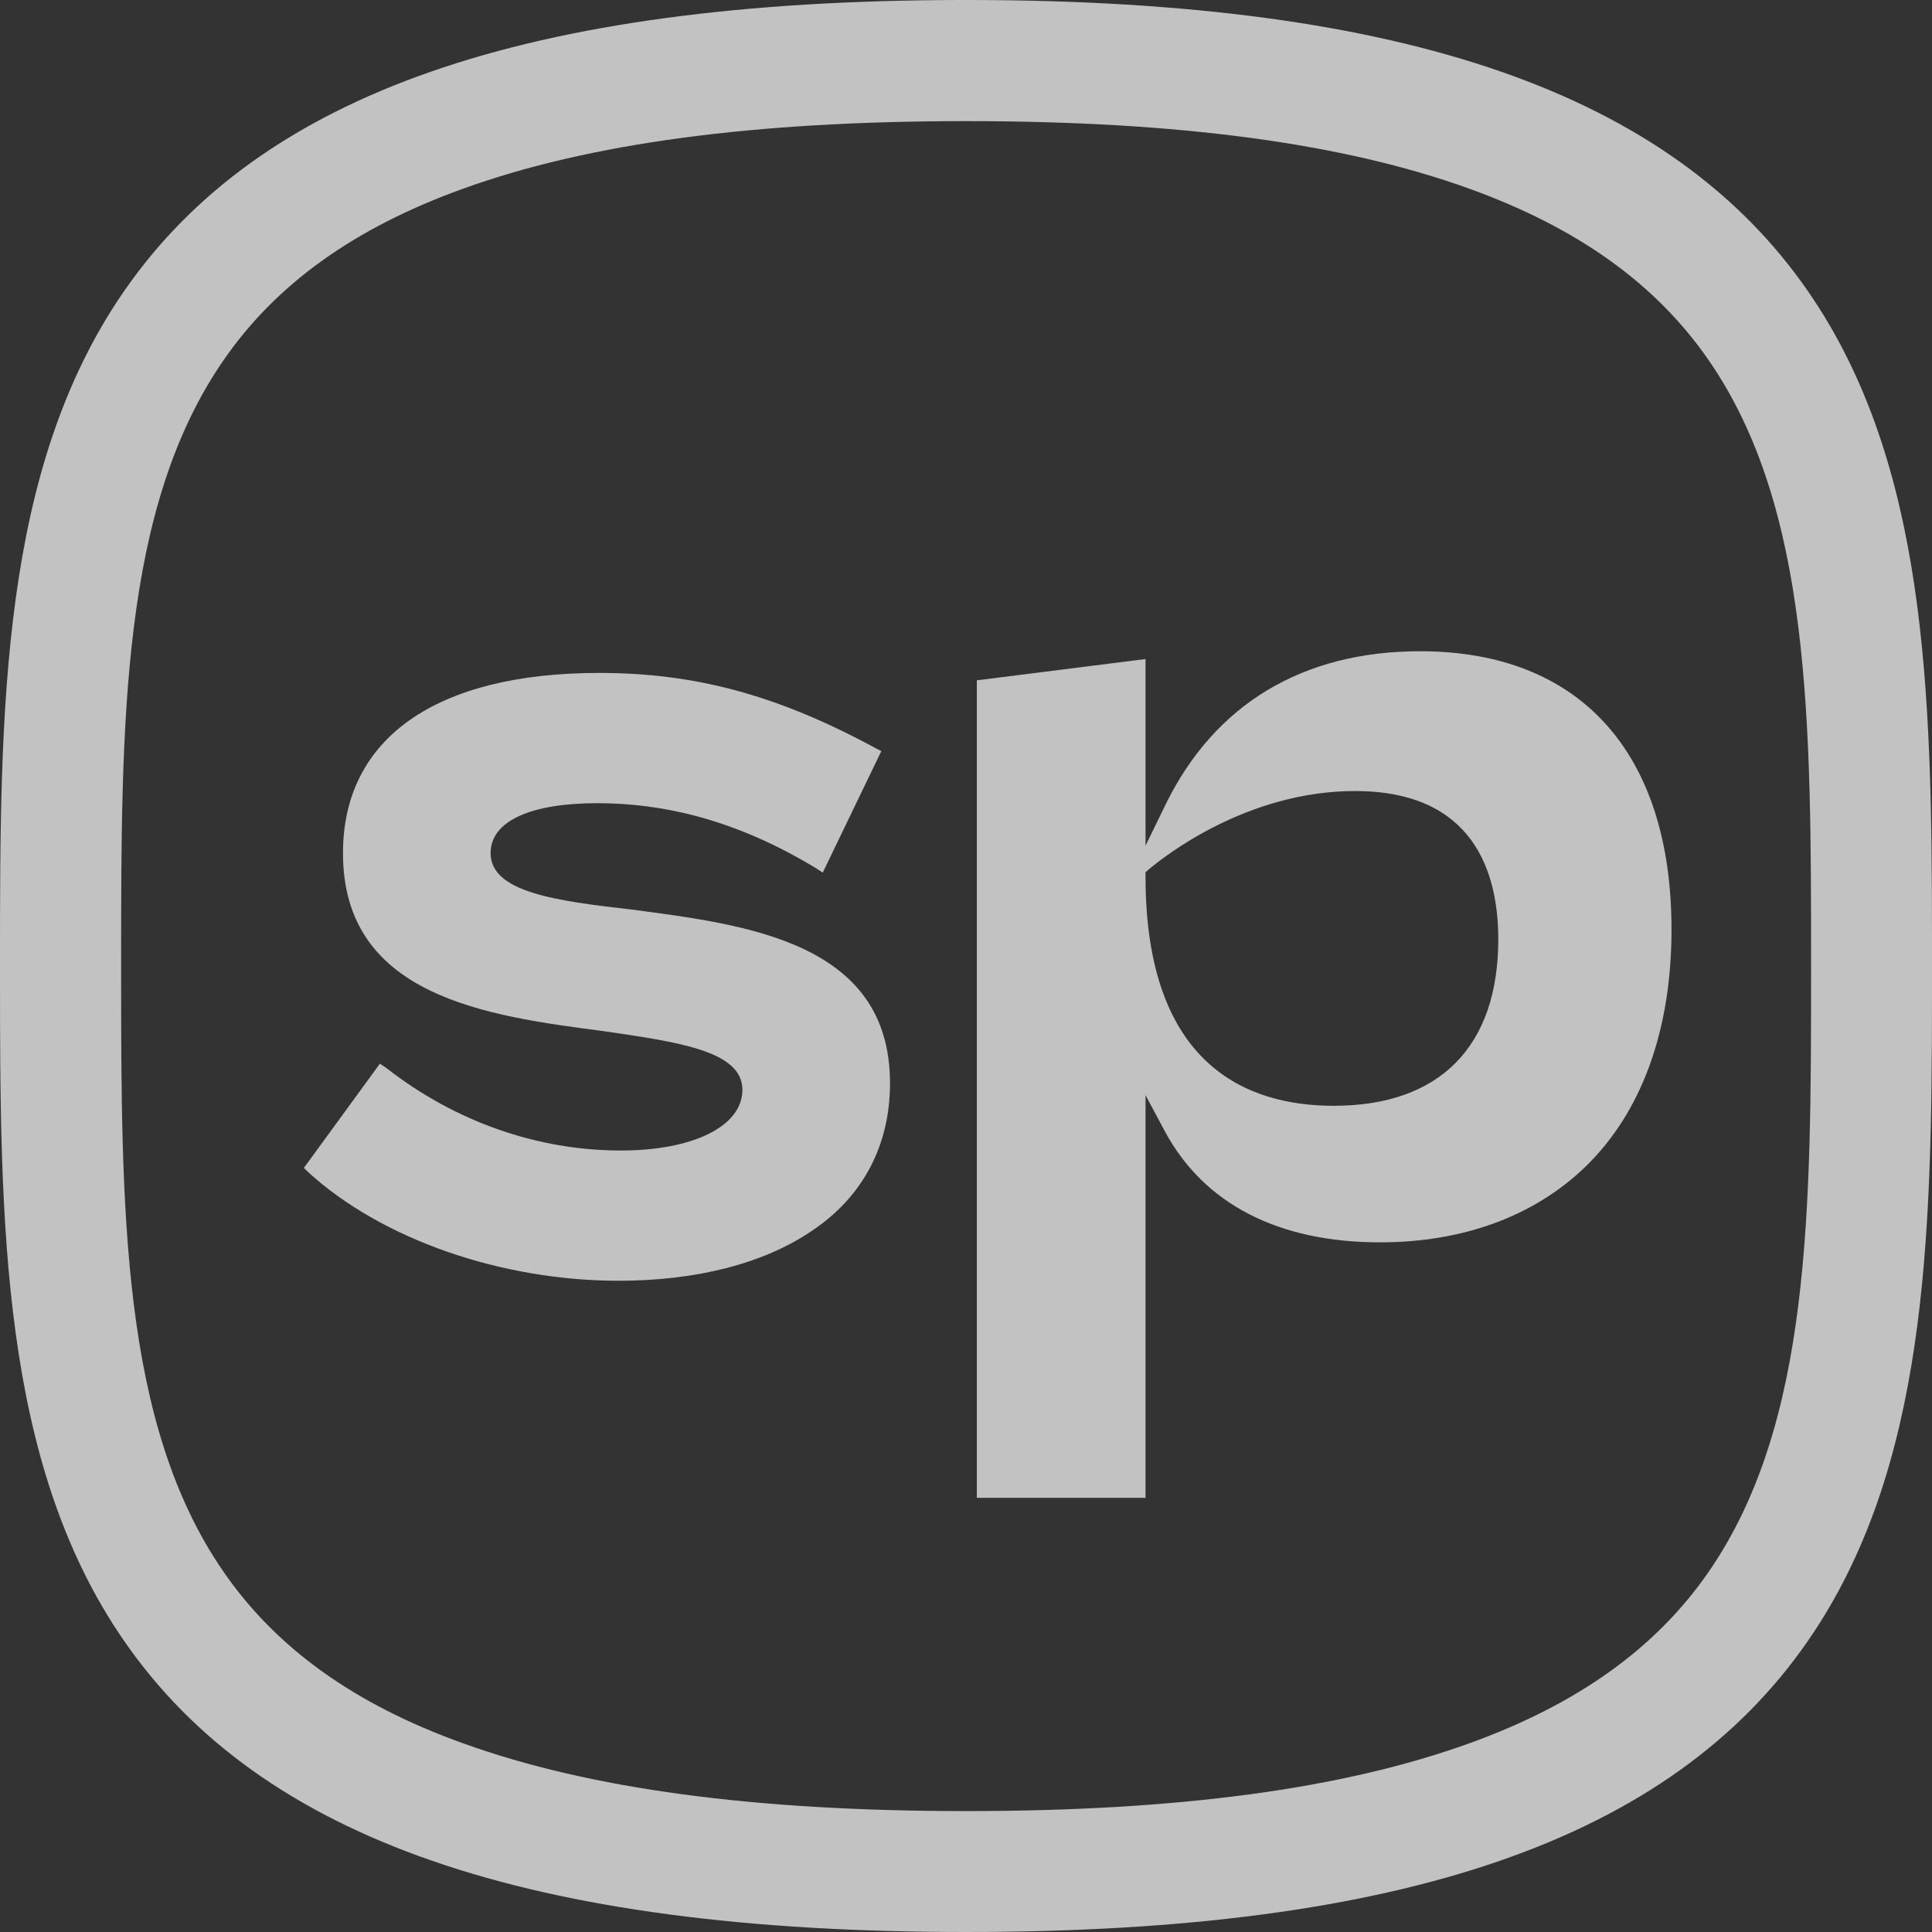
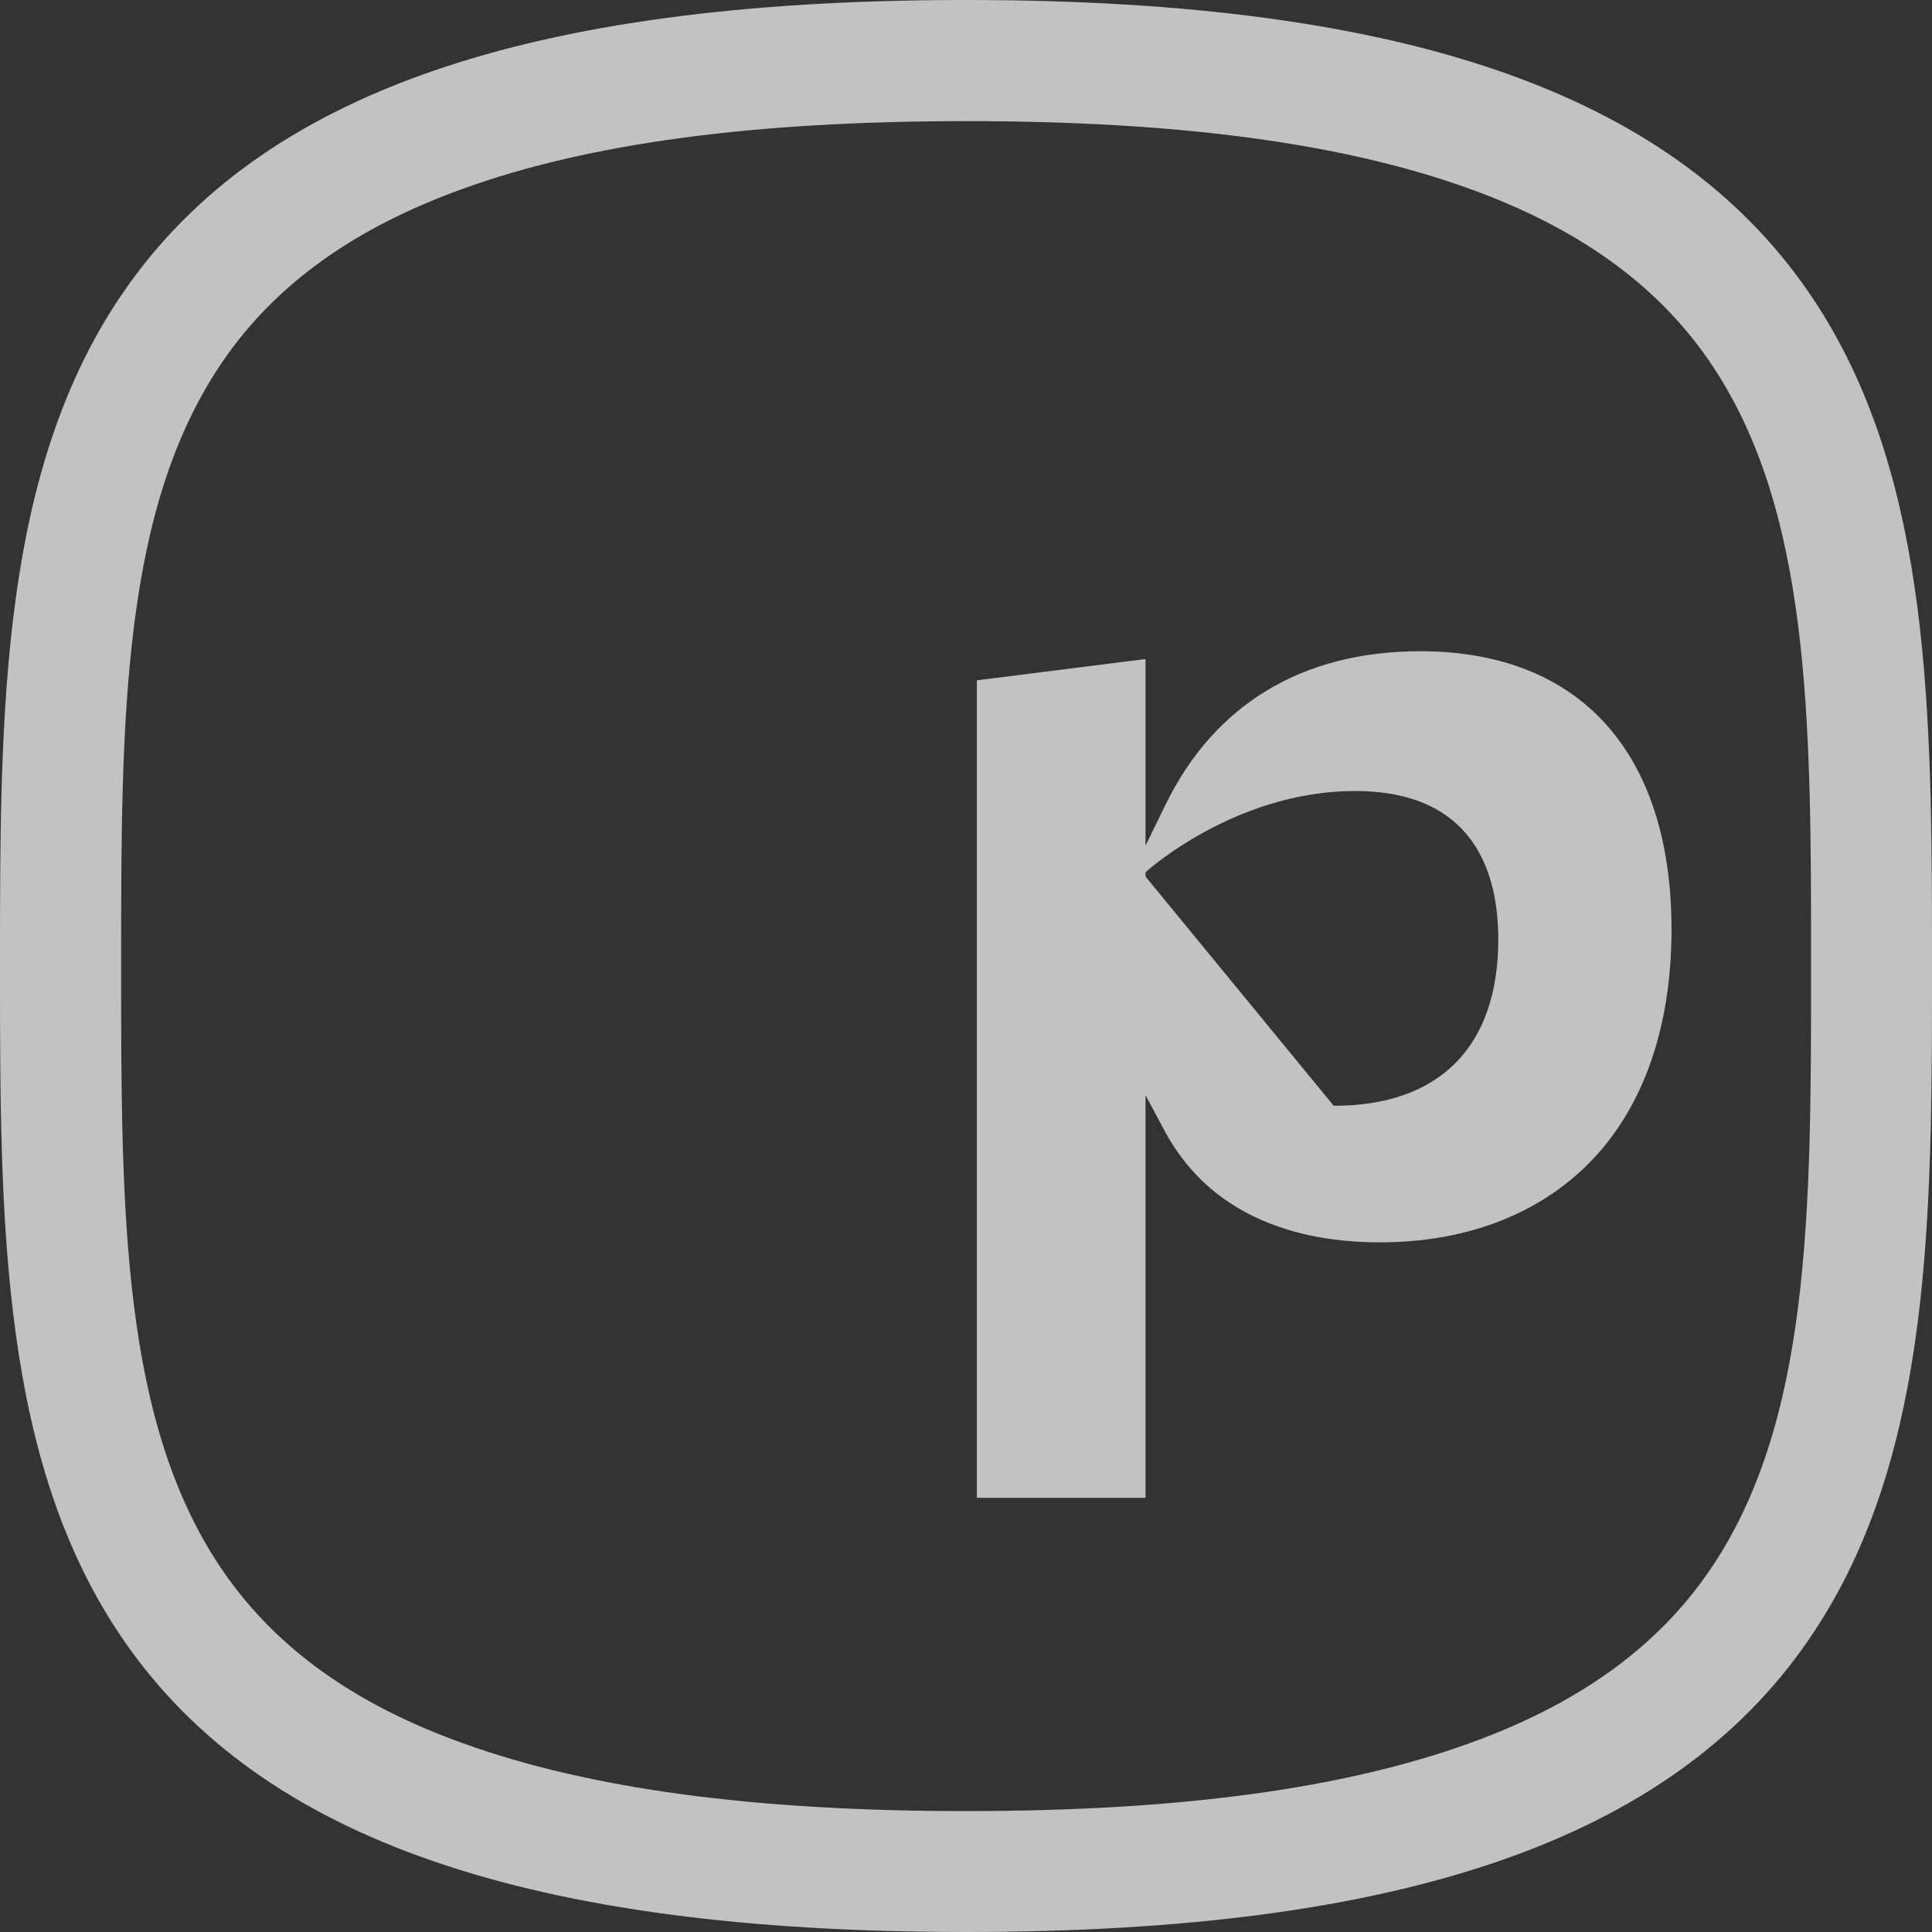
<svg xmlns="http://www.w3.org/2000/svg" version="1.2" viewBox="0 0 89 89" width="89" height="89">
  <rect x="0" y="0" width="89" height="89" fill="#333333" stroke="none" />
  <title>sp-svg</title>
  <defs>
    <clipPath id="cp1">
      <path d="m44.73 0c20 0.03 32.26 4.3 38.56 13.42 5.48 7.93 5.7 18.46 5.71 29.67v2.82c-0.01 11.21-0.23 21.74-5.71 29.67-6.32 9.16-18.65 13.42-38.79 13.42-20.14 0-32.47-4.26-38.79-13.42-5.68-8.22-5.71-19.22-5.71-30.87v-0.42c0-11.65 0.03-22.65 5.71-30.87 6.3-9.12 18.56-13.39 38.56-13.42zm-0.22 83.43c9.77 0 17.35-1.02 23.17-3.12 4.99-1.8 8.6-4.38 11.03-7.9 4.72-6.83 4.72-16.6 4.72-27.91 0-11.31 0-21.08-4.72-27.91-2.43-3.52-6.04-6.1-11.03-7.9-5.82-2.1-13.4-3.11-23.17-3.11-9.77 0-17.35 1.01-23.17 3.11-5 1.8-8.61 4.38-11.04 7.9-4.72 6.83-4.72 16.6-4.72 27.91 0 11.31 0 21.08 4.72 27.91 2.43 3.52 6.04 6.11 11.04 7.9 5.82 2.1 13.4 3.12 23.17 3.12z" />
    </clipPath>
    <clipPath id="cp2">
-       <path d="m65.42 30c7.36 0 11.58 4.67 11.58 12.82 0 4.65-1.38 8.44-4 10.96-2.36 2.26-5.62 3.45-9.43 3.45-4.67 0-8.09-1.76-9.89-5.08l-0.91-1.7v18.55h-7.77v-37.66l7.77-0.98v8.6l0.92-1.89c2.26-4.63 6.32-7.07 11.73-7.07zm-3.98 20.94c4.88 0 7.58-2.73 7.58-7.67 0-3.11-1.15-6.83-6.6-6.83-4.98 0-8.79 3.01-9.5 3.61l-0.15 0.13v0.2c0 8.73 4.71 10.56 8.67 10.56z" />
+       <path d="m65.42 30c7.36 0 11.58 4.67 11.58 12.82 0 4.65-1.38 8.44-4 10.96-2.36 2.26-5.62 3.45-9.43 3.45-4.67 0-8.09-1.76-9.89-5.08l-0.91-1.7v18.55h-7.77v-37.66l7.77-0.98v8.6l0.92-1.89c2.26-4.63 6.32-7.07 11.73-7.07zm-3.98 20.94c4.88 0 7.58-2.73 7.58-7.67 0-3.11-1.15-6.83-6.6-6.83-4.98 0-8.79 3.01-9.5 3.61l-0.15 0.13v0.2z" />
    </clipPath>
  </defs>
  <style>
		.s0 { fill: #ffffff } 
	</style>
  <g id="landingpage" style="opacity: .7">
    <g id="Group-9">
      <g id="Group-3">
        <g id="Clip-2">
				</g>
        <g id="Clip-Path: Fill-1" clip-path="url(#cp1)">
          <path id="Fill-1" class="s0" d="m-1.1 90.1h91.2v-91.2h-91.2z" />
        </g>
      </g>
      <g id="Group-6">
        <g id="Clip-5">
				</g>
        <g id="Clip-Path: Fill-4" clip-path="url(#cp2)">
          <path id="Fill-4" class="s0" d="m43.9 70.1h34.2v-41.2h-34.2z" />
        </g>
      </g>
-       <path id="Fill-7" fill-rule="evenodd" class="s0" d="m29.1 41.9c-3.5-0.4-6.5-0.8-6.5-2.6 0-1.5 1.9-2.3 4.9-2.3 3.5 0 6.8 1 10.1 3l0.3 0.2 2.7-5.6-0.2-0.1c-4.6-2.5-8.4-3.5-12.8-3.5-7.5 0-11.8 3-11.8 8.3 0 6.6 6.6 7.5 12 8.2 3.4 0.5 6.4 0.9 6.4 2.7 0 1.7-2.3 2.8-5.6 2.8-3.8 0-7.6-1.3-10.8-3.8l-0.3-0.2-3.5 4.8 0.2 0.2c3.4 3.1 8.9 5 14.3 5 3.6 0 6.7-0.8 8.9-2.3 2.4-1.6 3.6-4 3.6-6.8 0-6.5-6.6-7.3-11.9-8z" />
    </g>
  </g>
</svg>